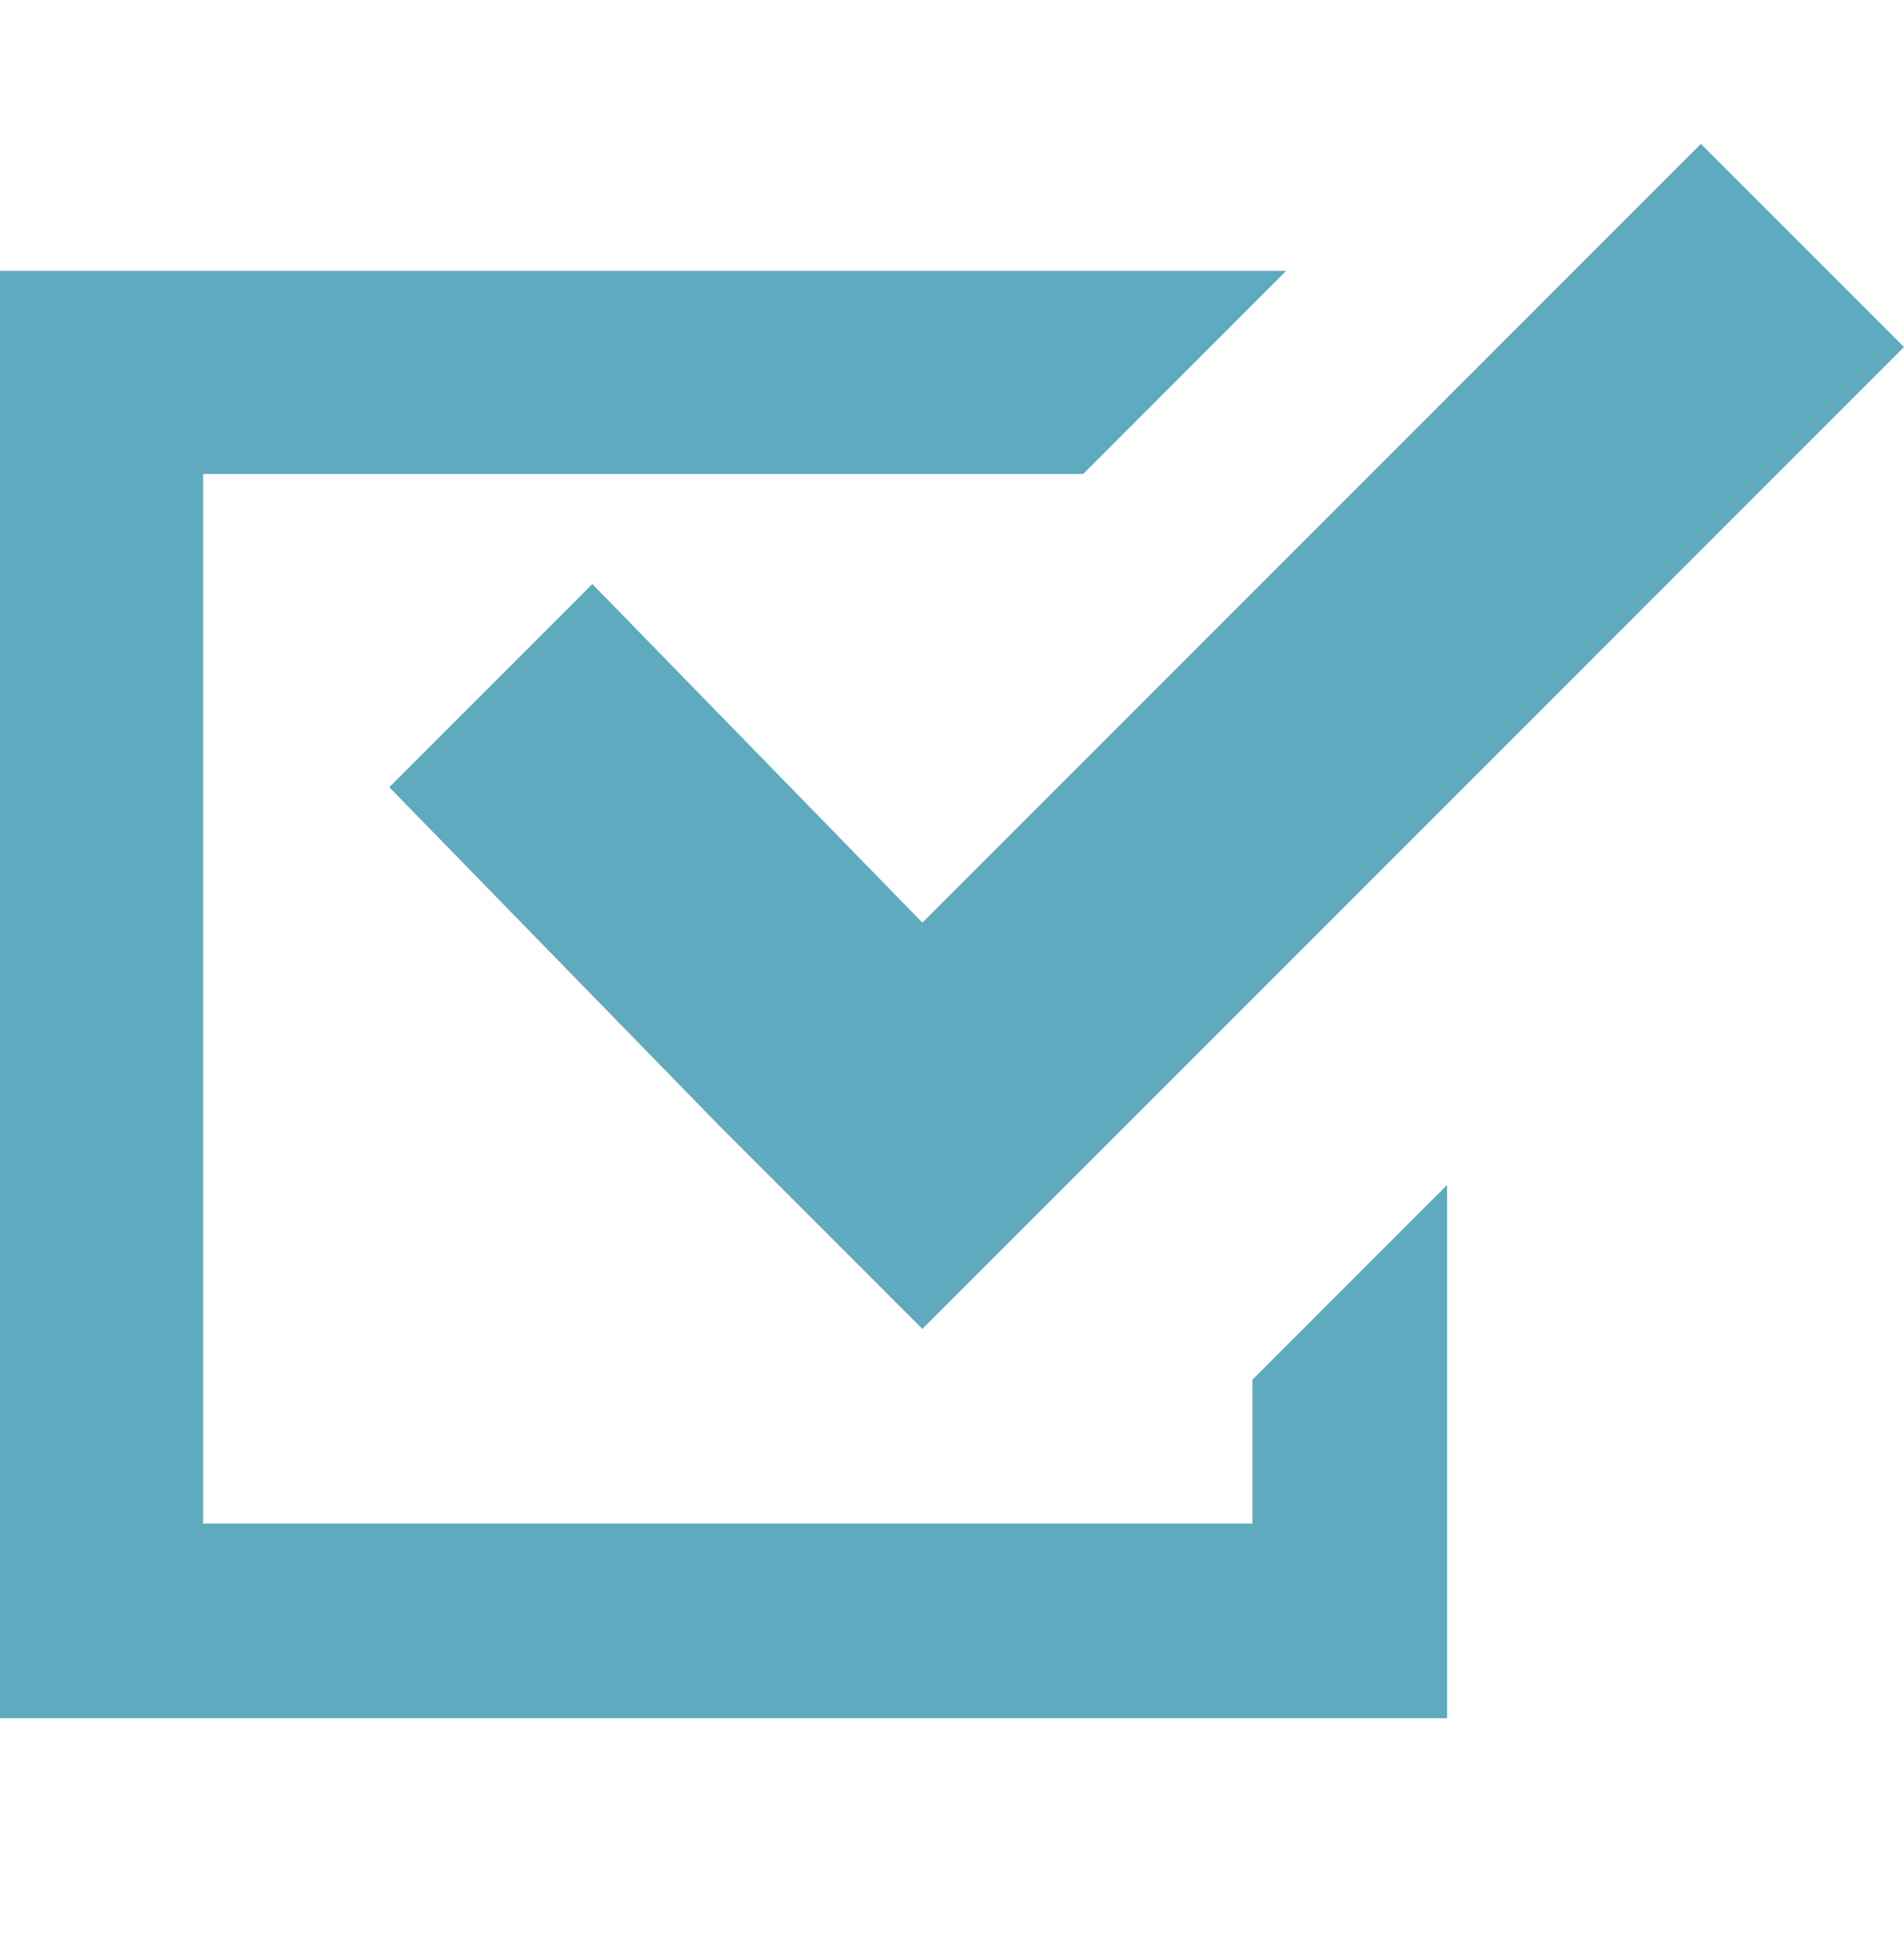
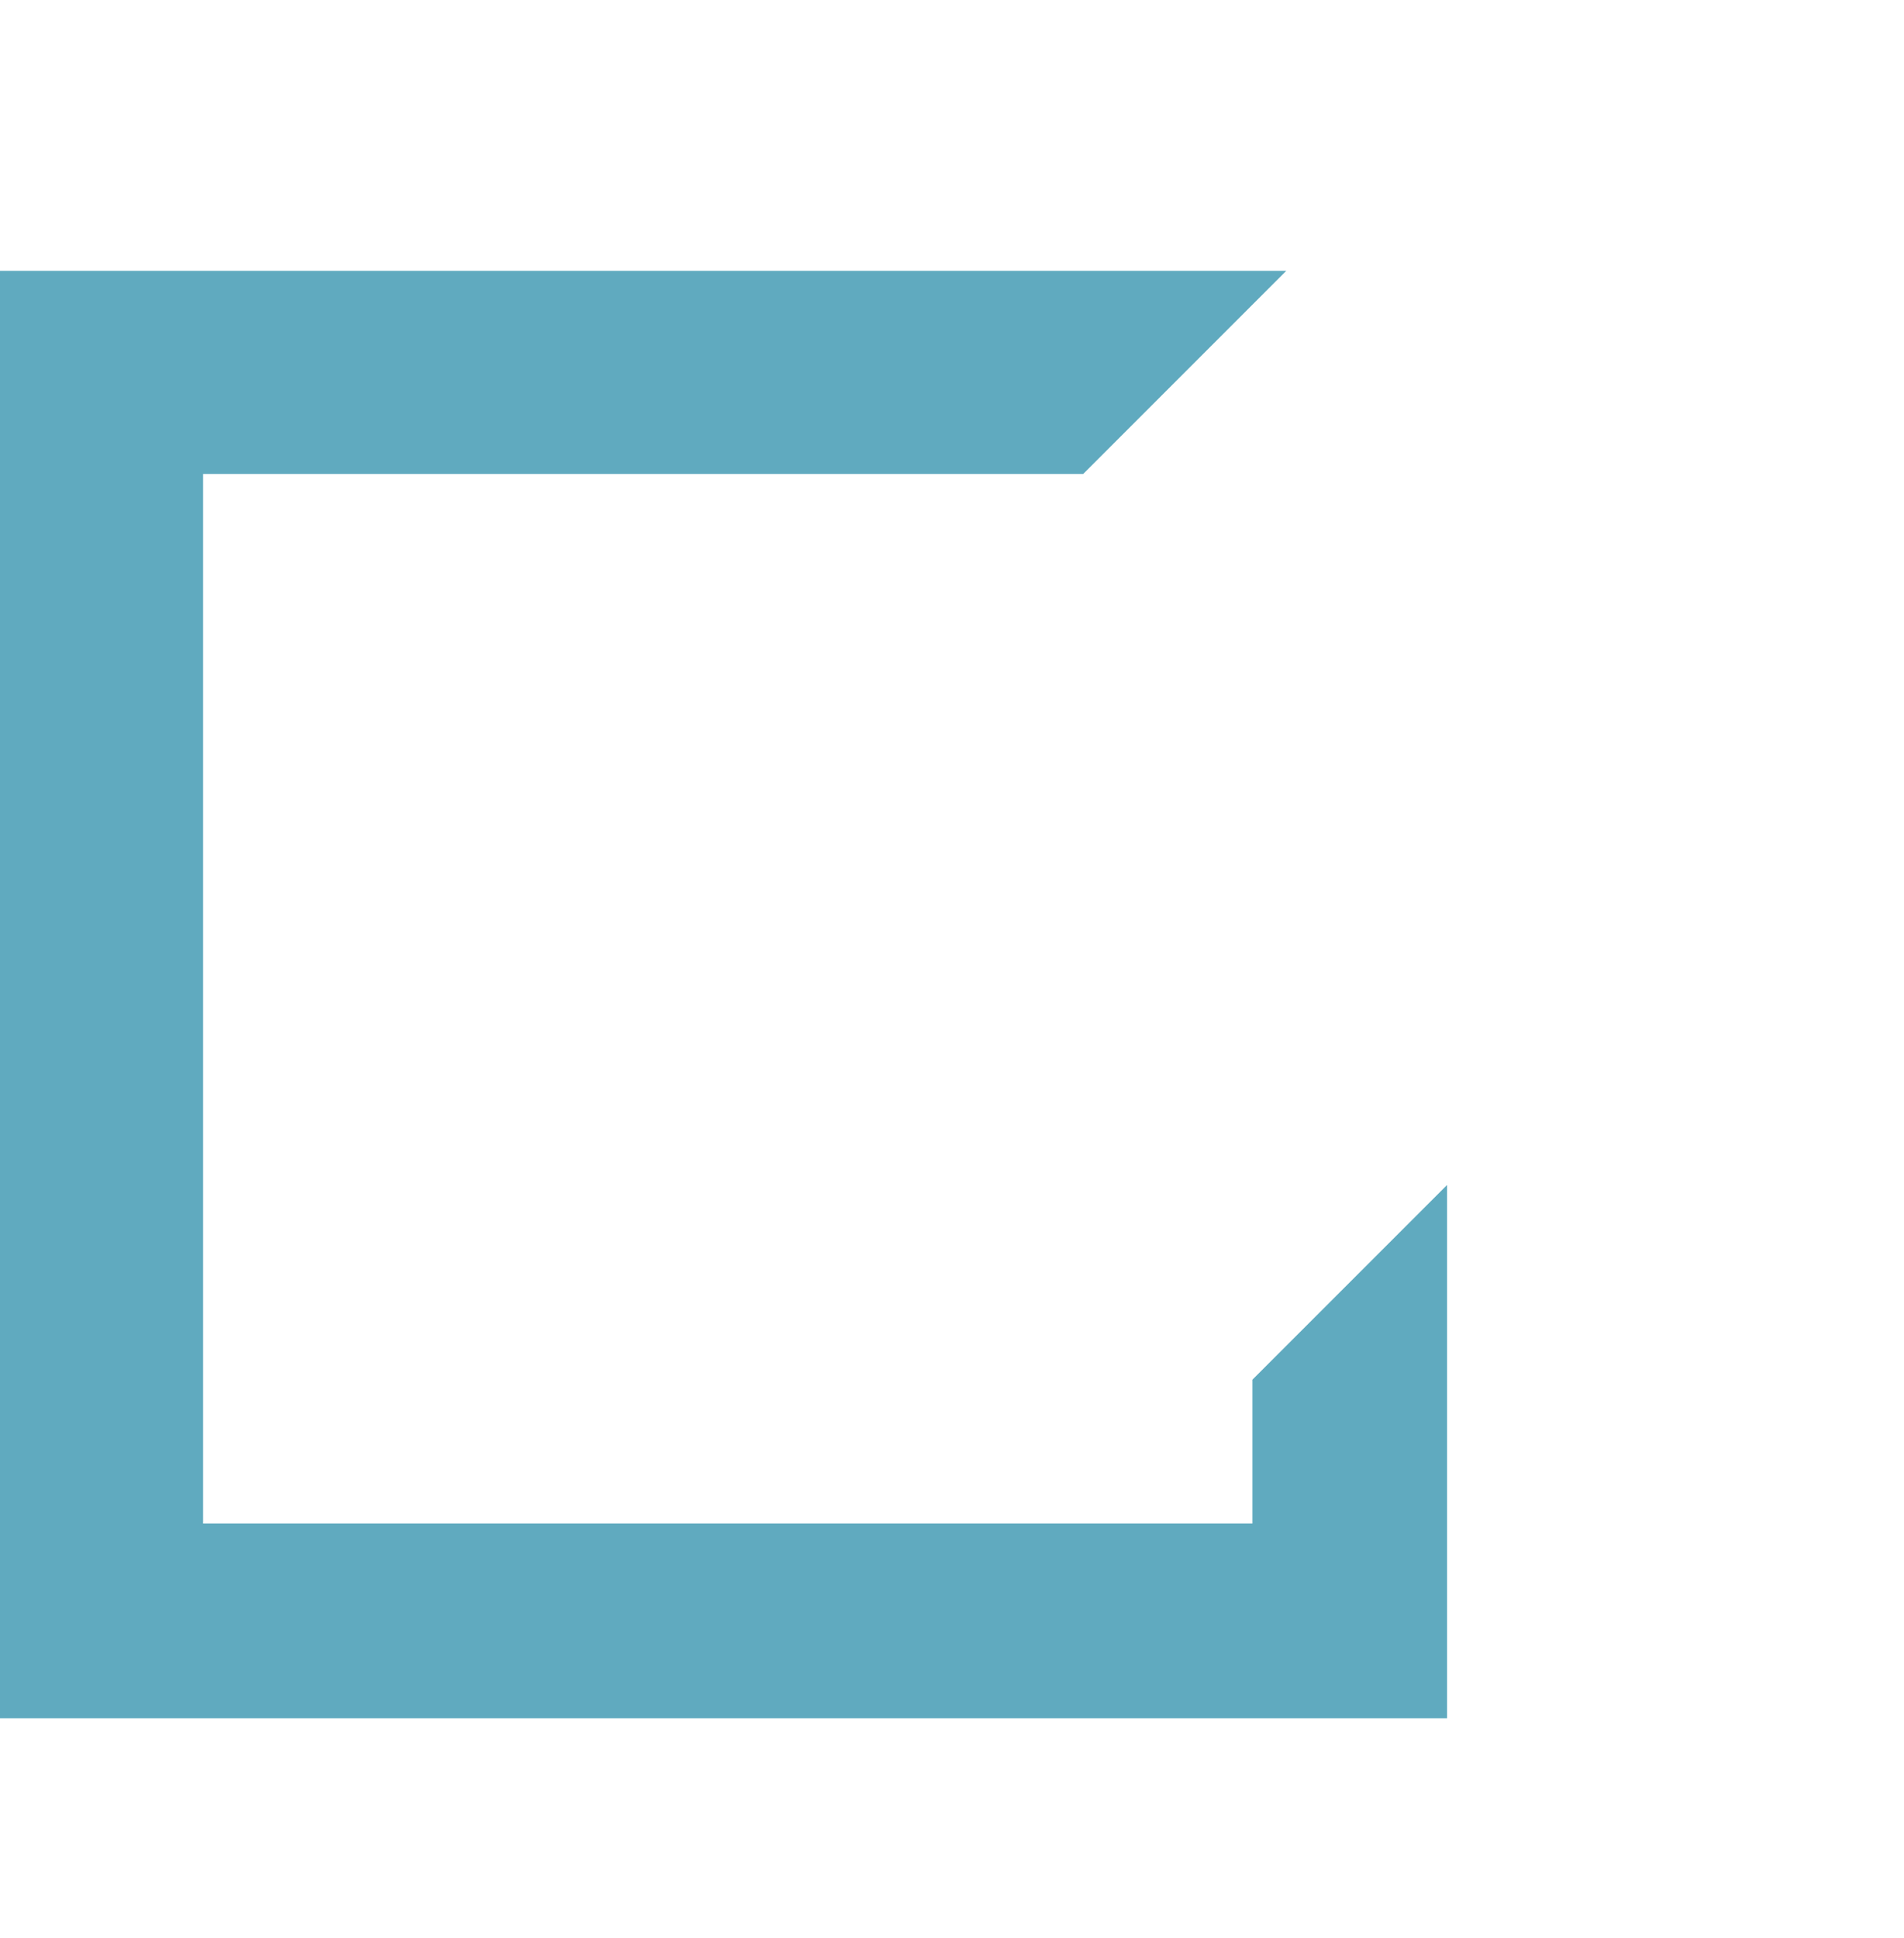
<svg xmlns="http://www.w3.org/2000/svg" version="1.1" id="レイヤー_1" x="0px" y="0px" viewBox="0 0 22.5 22.9" style="enable-background:new 0 0 22.5 22.9;" xml:space="preserve">
  <style type="text/css">
	.st0{fill:#60AABF;}
</style>
  <g>
    <polygon class="st0" points="14.8,18 2.4,18 2.4,5.6 12.8,5.6 15.2,3.2 0,3.2 0,20.3 17.1,20.3 17.1,19.1 17.1,14 14.8,16.3  " />
-     <polygon class="st0" points="7,6.9 4.6,9.3 8.5,13.3 10.9,15.7 13.3,13.3 22.5,4.1 20.1,1.7 10.9,10.9  " />
  </g>
</svg>